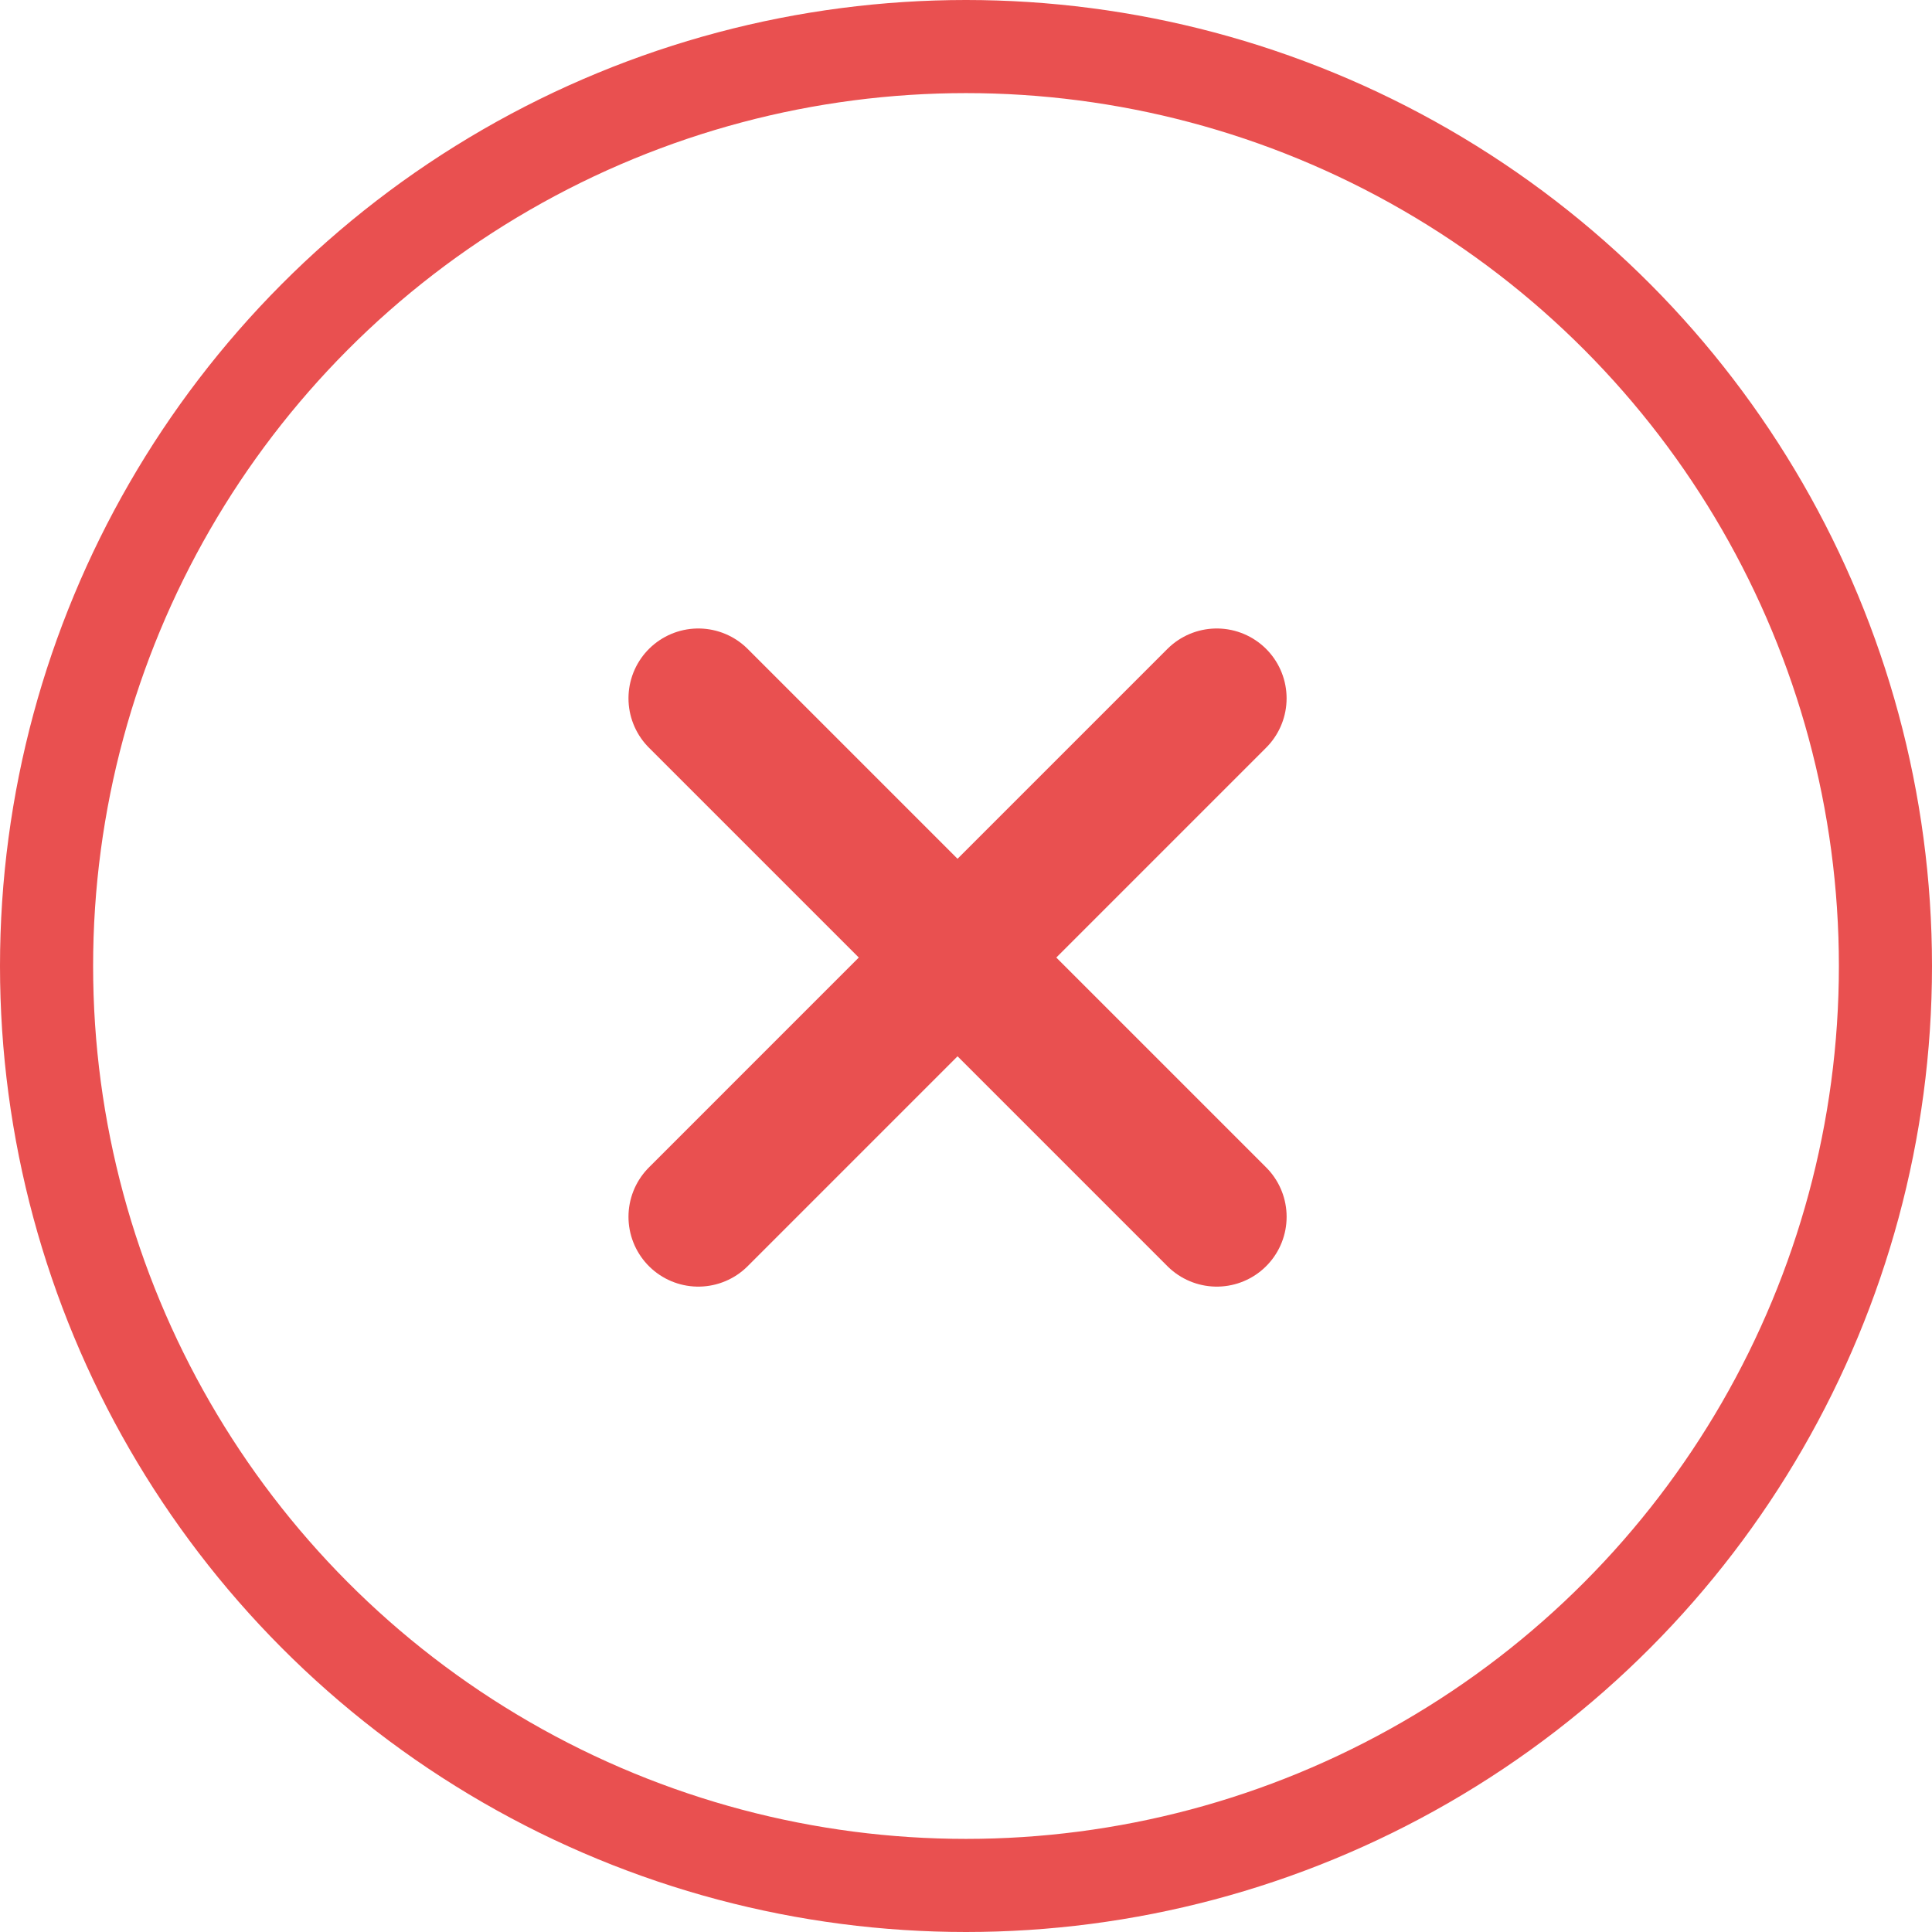
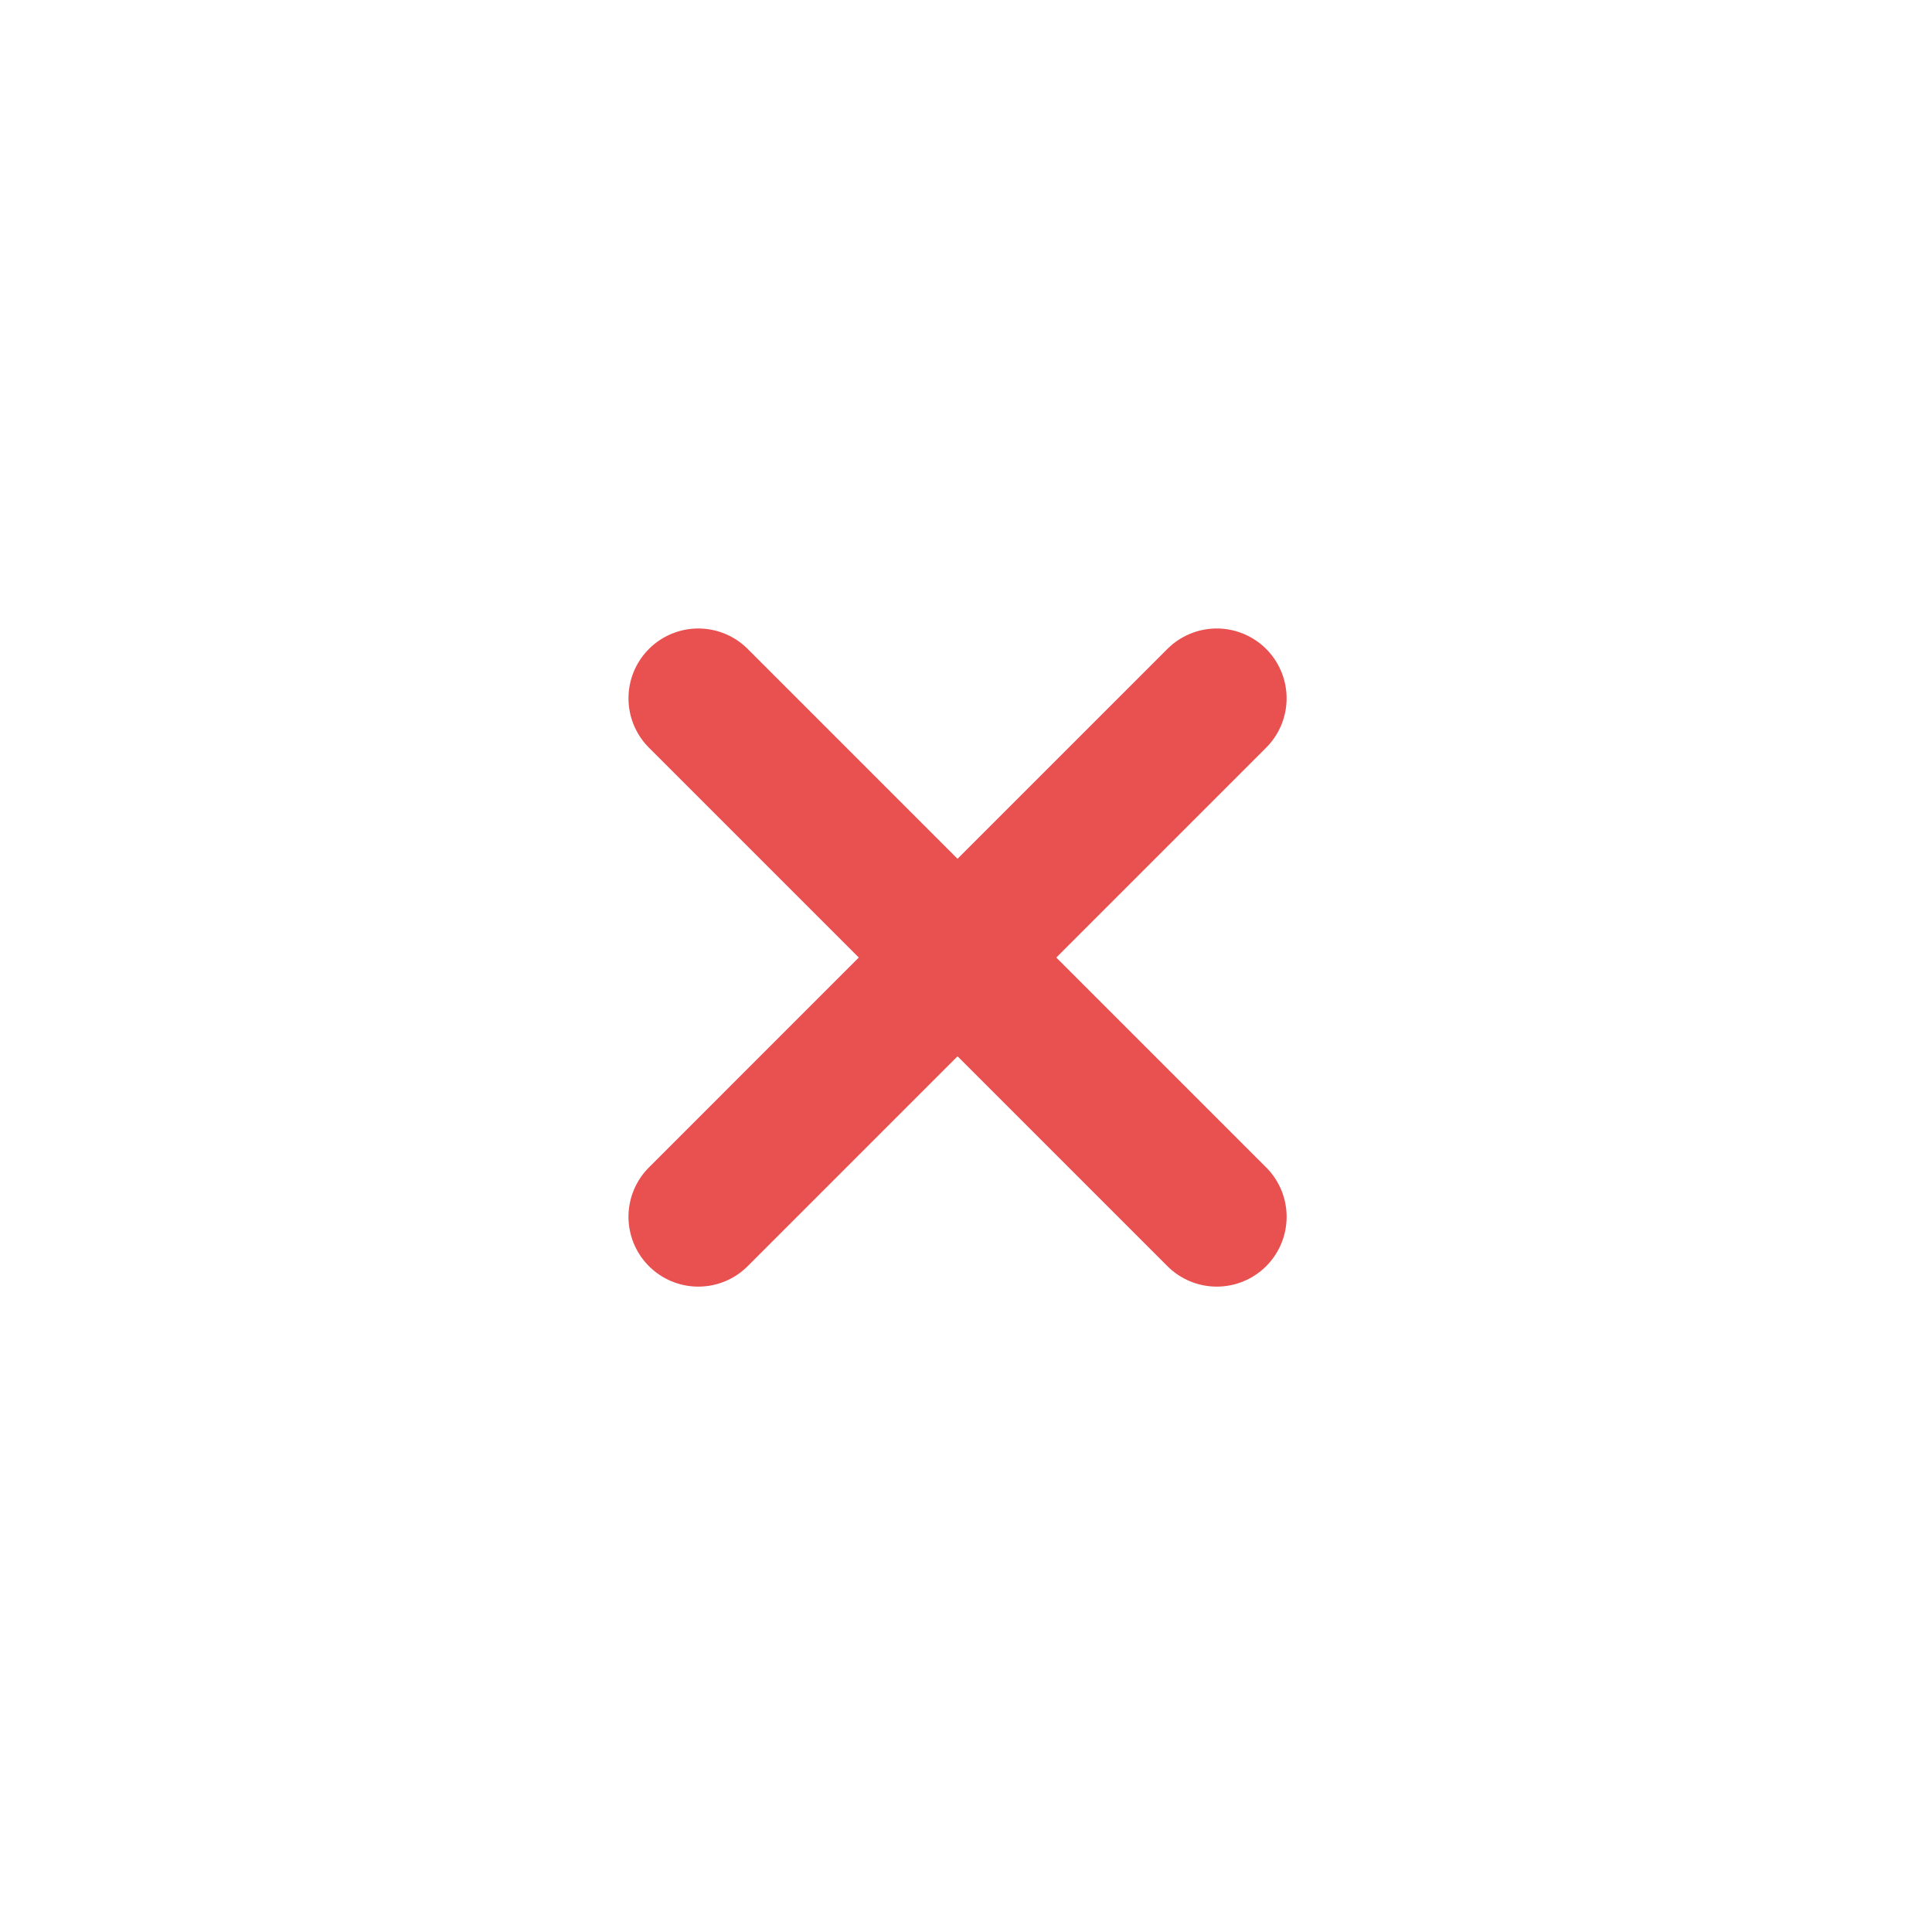
<svg xmlns="http://www.w3.org/2000/svg" width="83" height="83" viewBox="0 0 83 83" fill="none">
-   <circle cx="41.5" cy="41.5" r="39.5" stroke="#E95050" stroke-width="4" />
  <path d="M52.274 52.274L30 30" stroke="#E95050" stroke-width="6" stroke-linecap="round" stroke-linejoin="round" />
  <path d="M30 52.274L52.273 30" stroke="#E95050" stroke-width="6" stroke-linecap="round" stroke-linejoin="round" />
</svg>